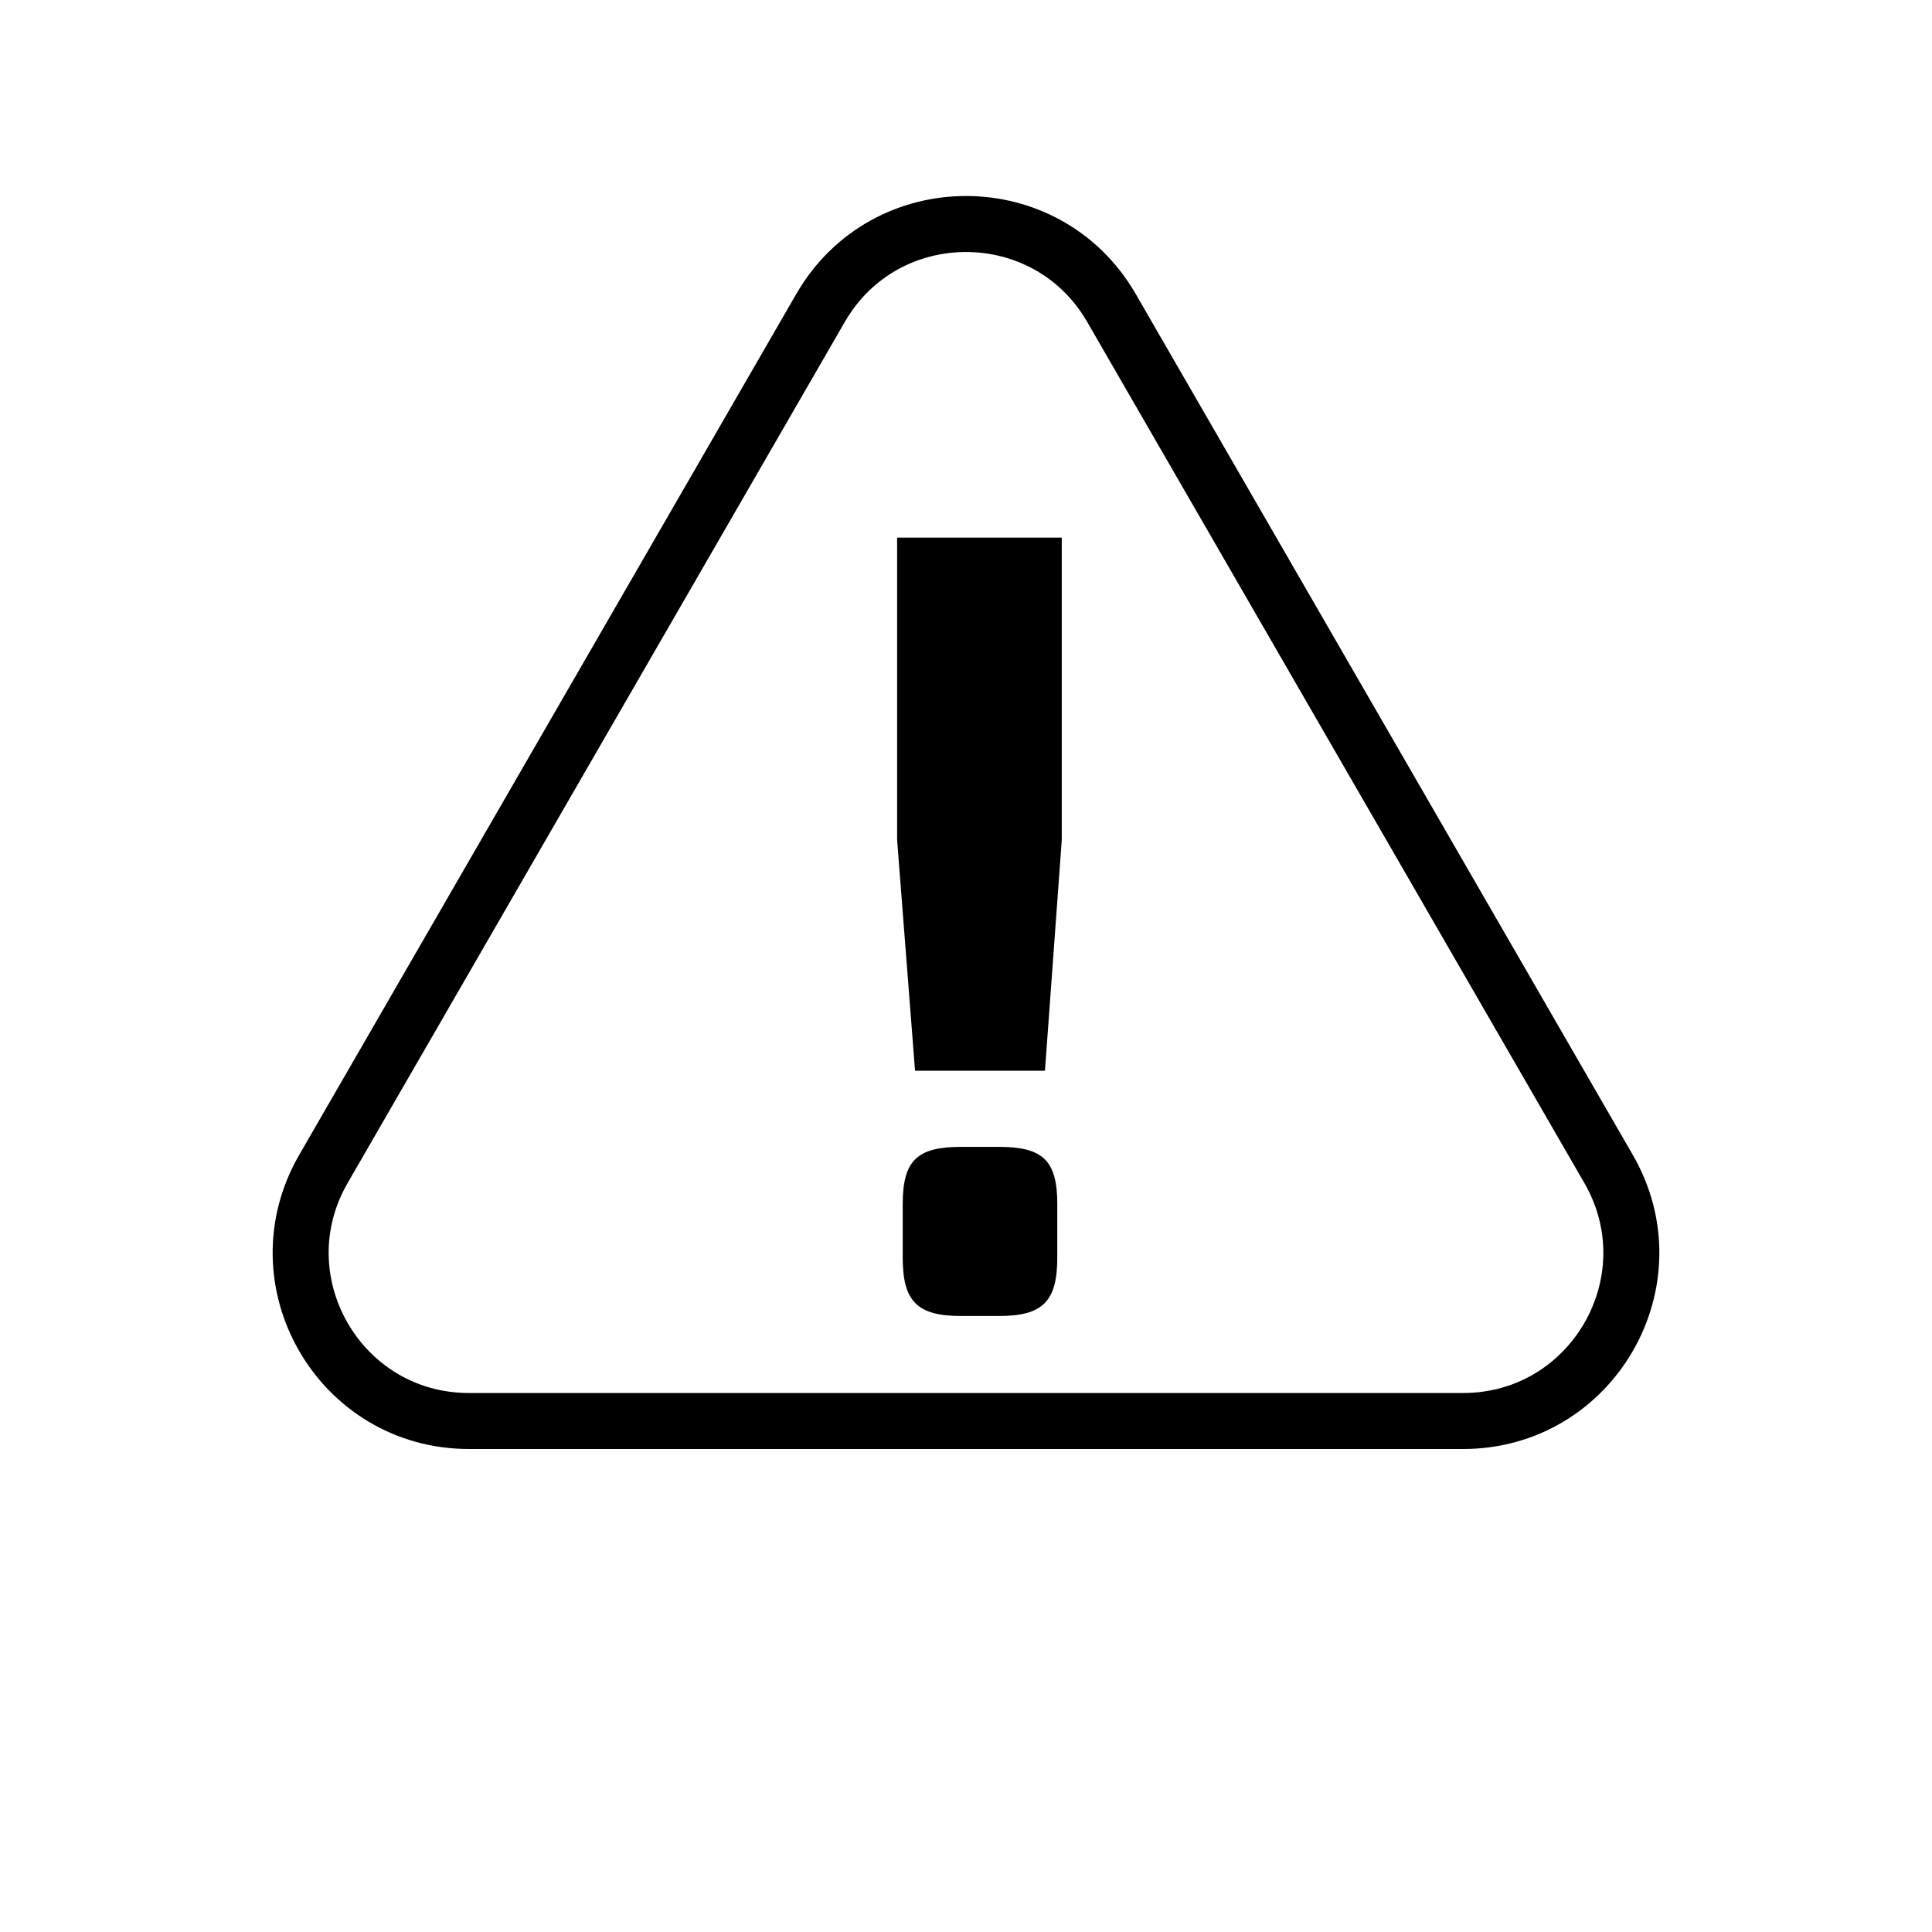
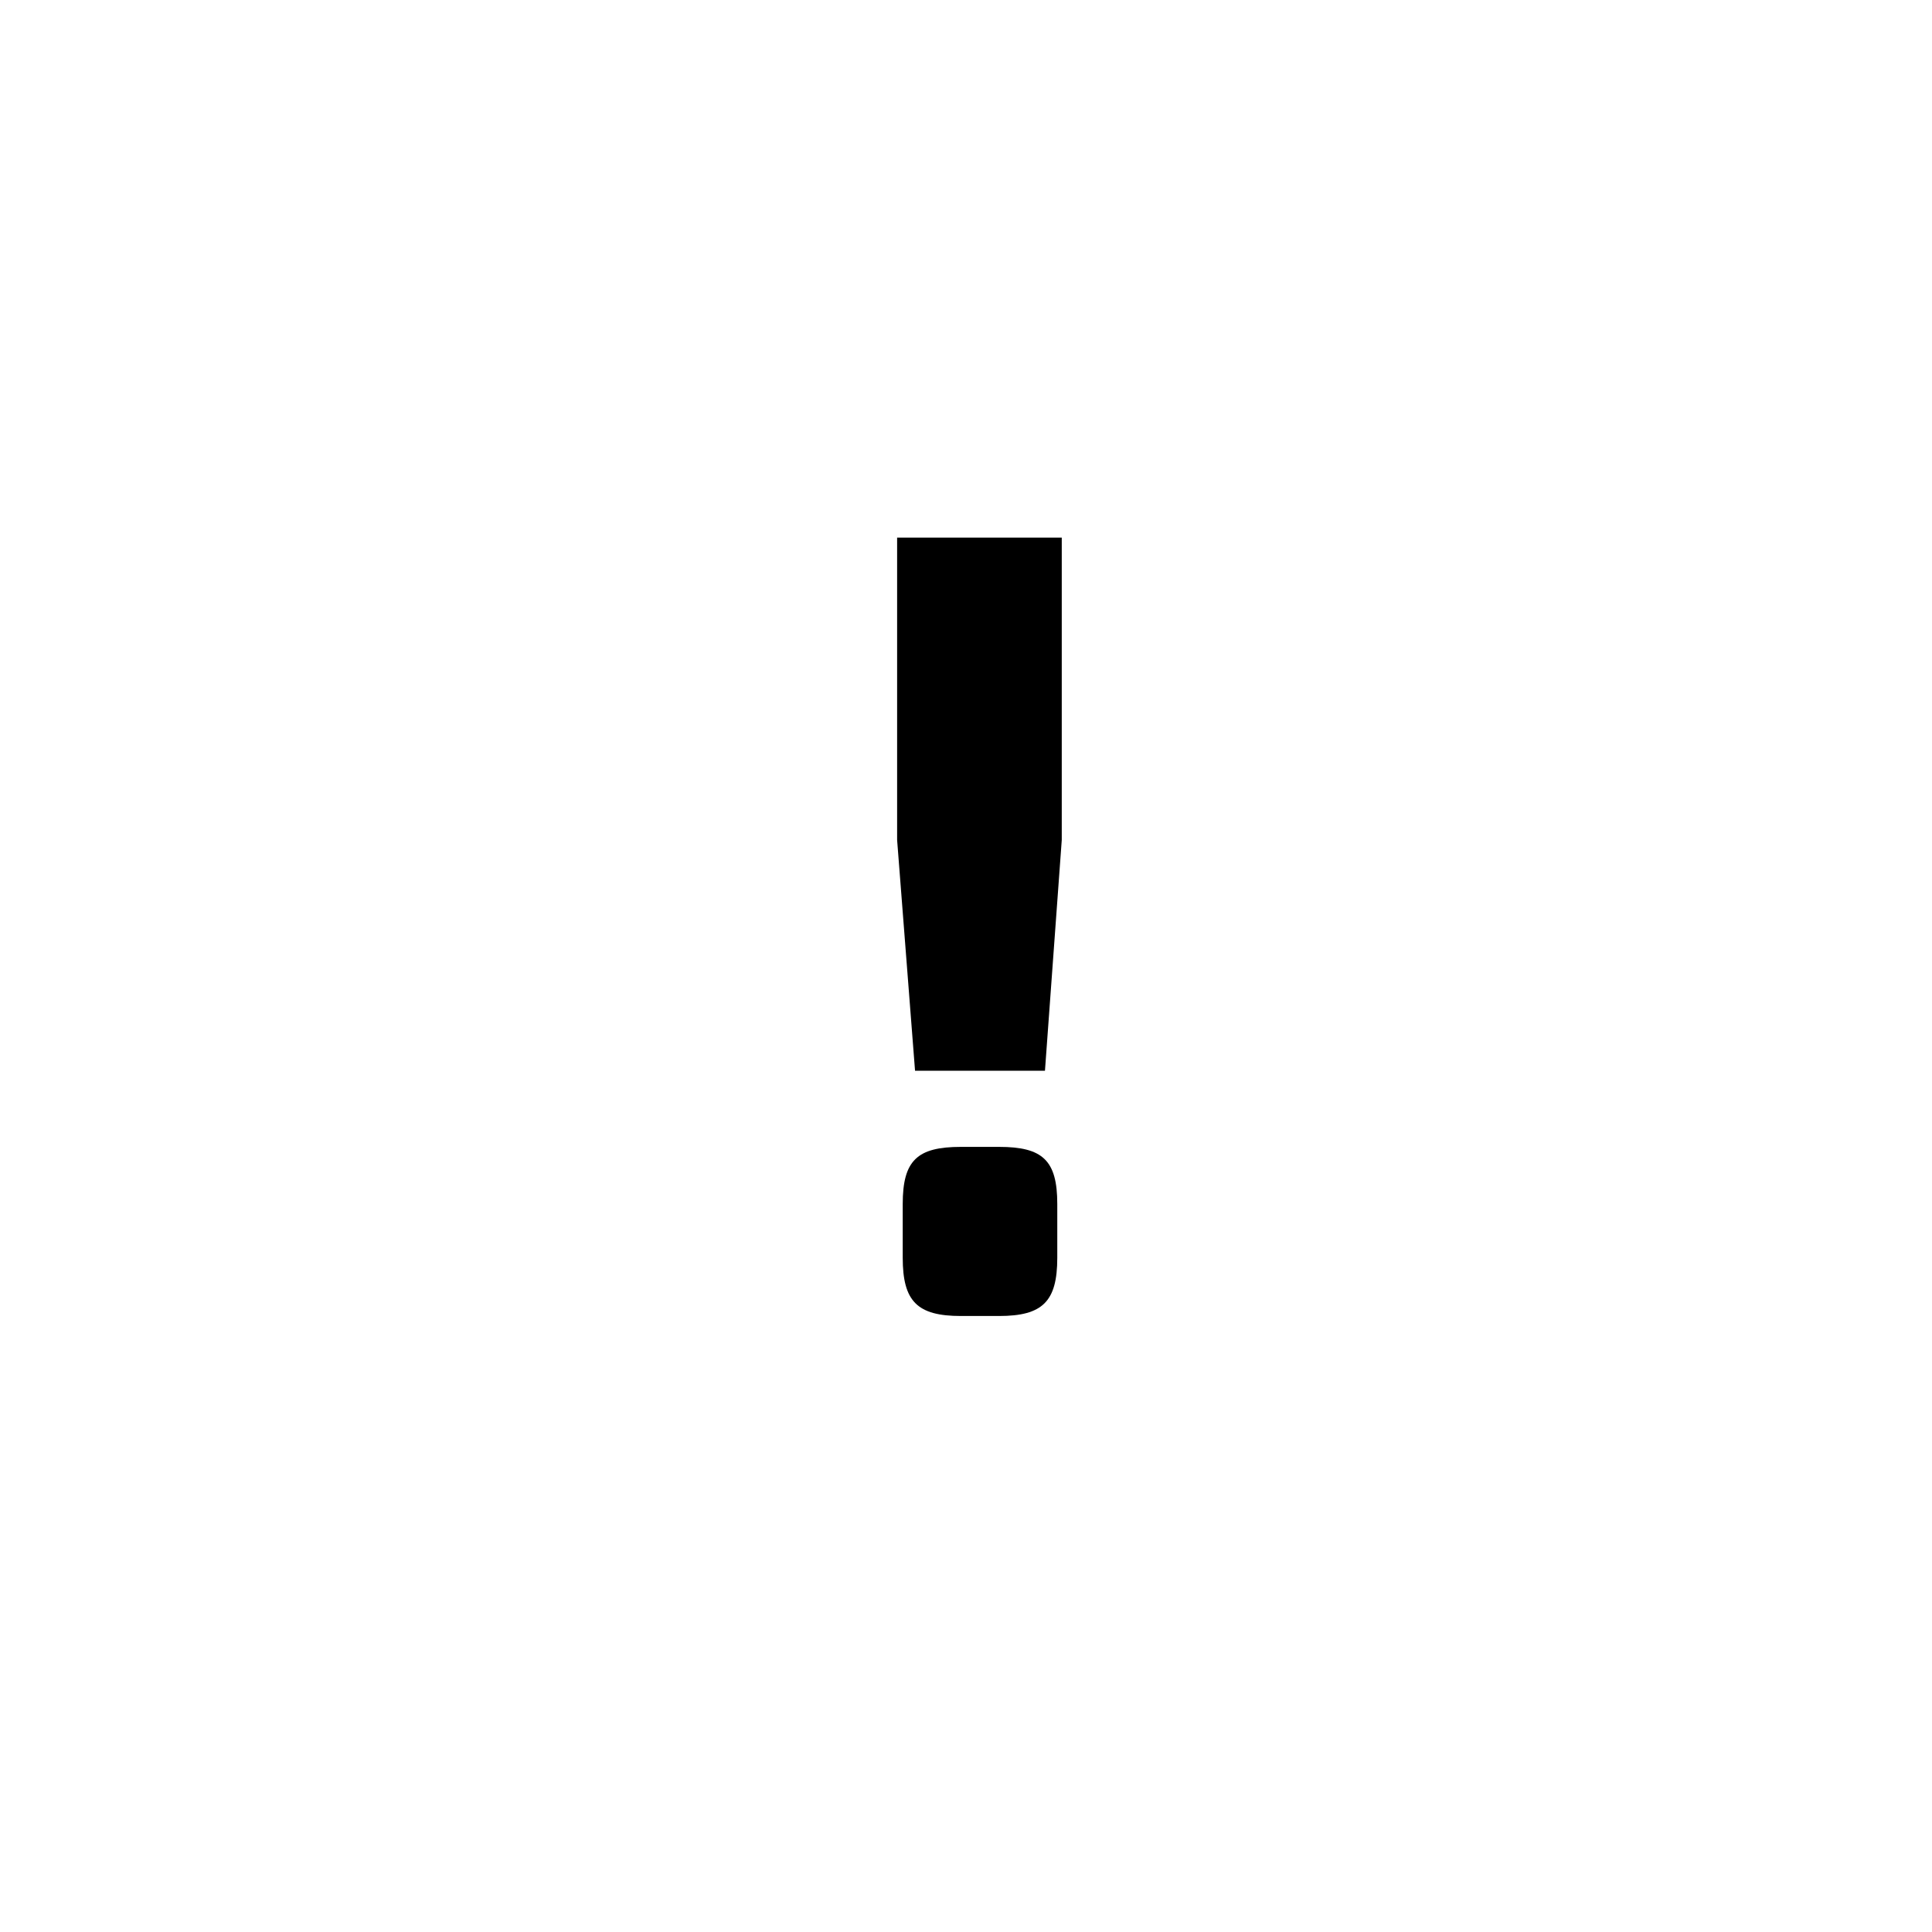
<svg xmlns="http://www.w3.org/2000/svg" width="69" height="69" viewBox="0 0 69 69" fill="none">
-   <path d="M29.304 11C31.613 7 37.387 7 39.696 11L57.45 41.75C59.759 45.75 56.872 50.75 52.254 50.75H16.747C12.128 50.75 9.241 45.75 11.55 41.75L29.304 11Z" stroke="black" stroke-width="2" />
  <path d="M37.92 30V19.2H32.04V30L32.68 38.24H37.32L37.92 30ZM34.32 40.96C32.76 40.96 32.24 41.44 32.24 43V44.92C32.24 46.48 32.76 47 34.32 47H35.68C37.24 47 37.76 46.48 37.76 44.92V43C37.76 41.44 37.24 40.96 35.68 40.96H34.32Z" fill="black" />
</svg>